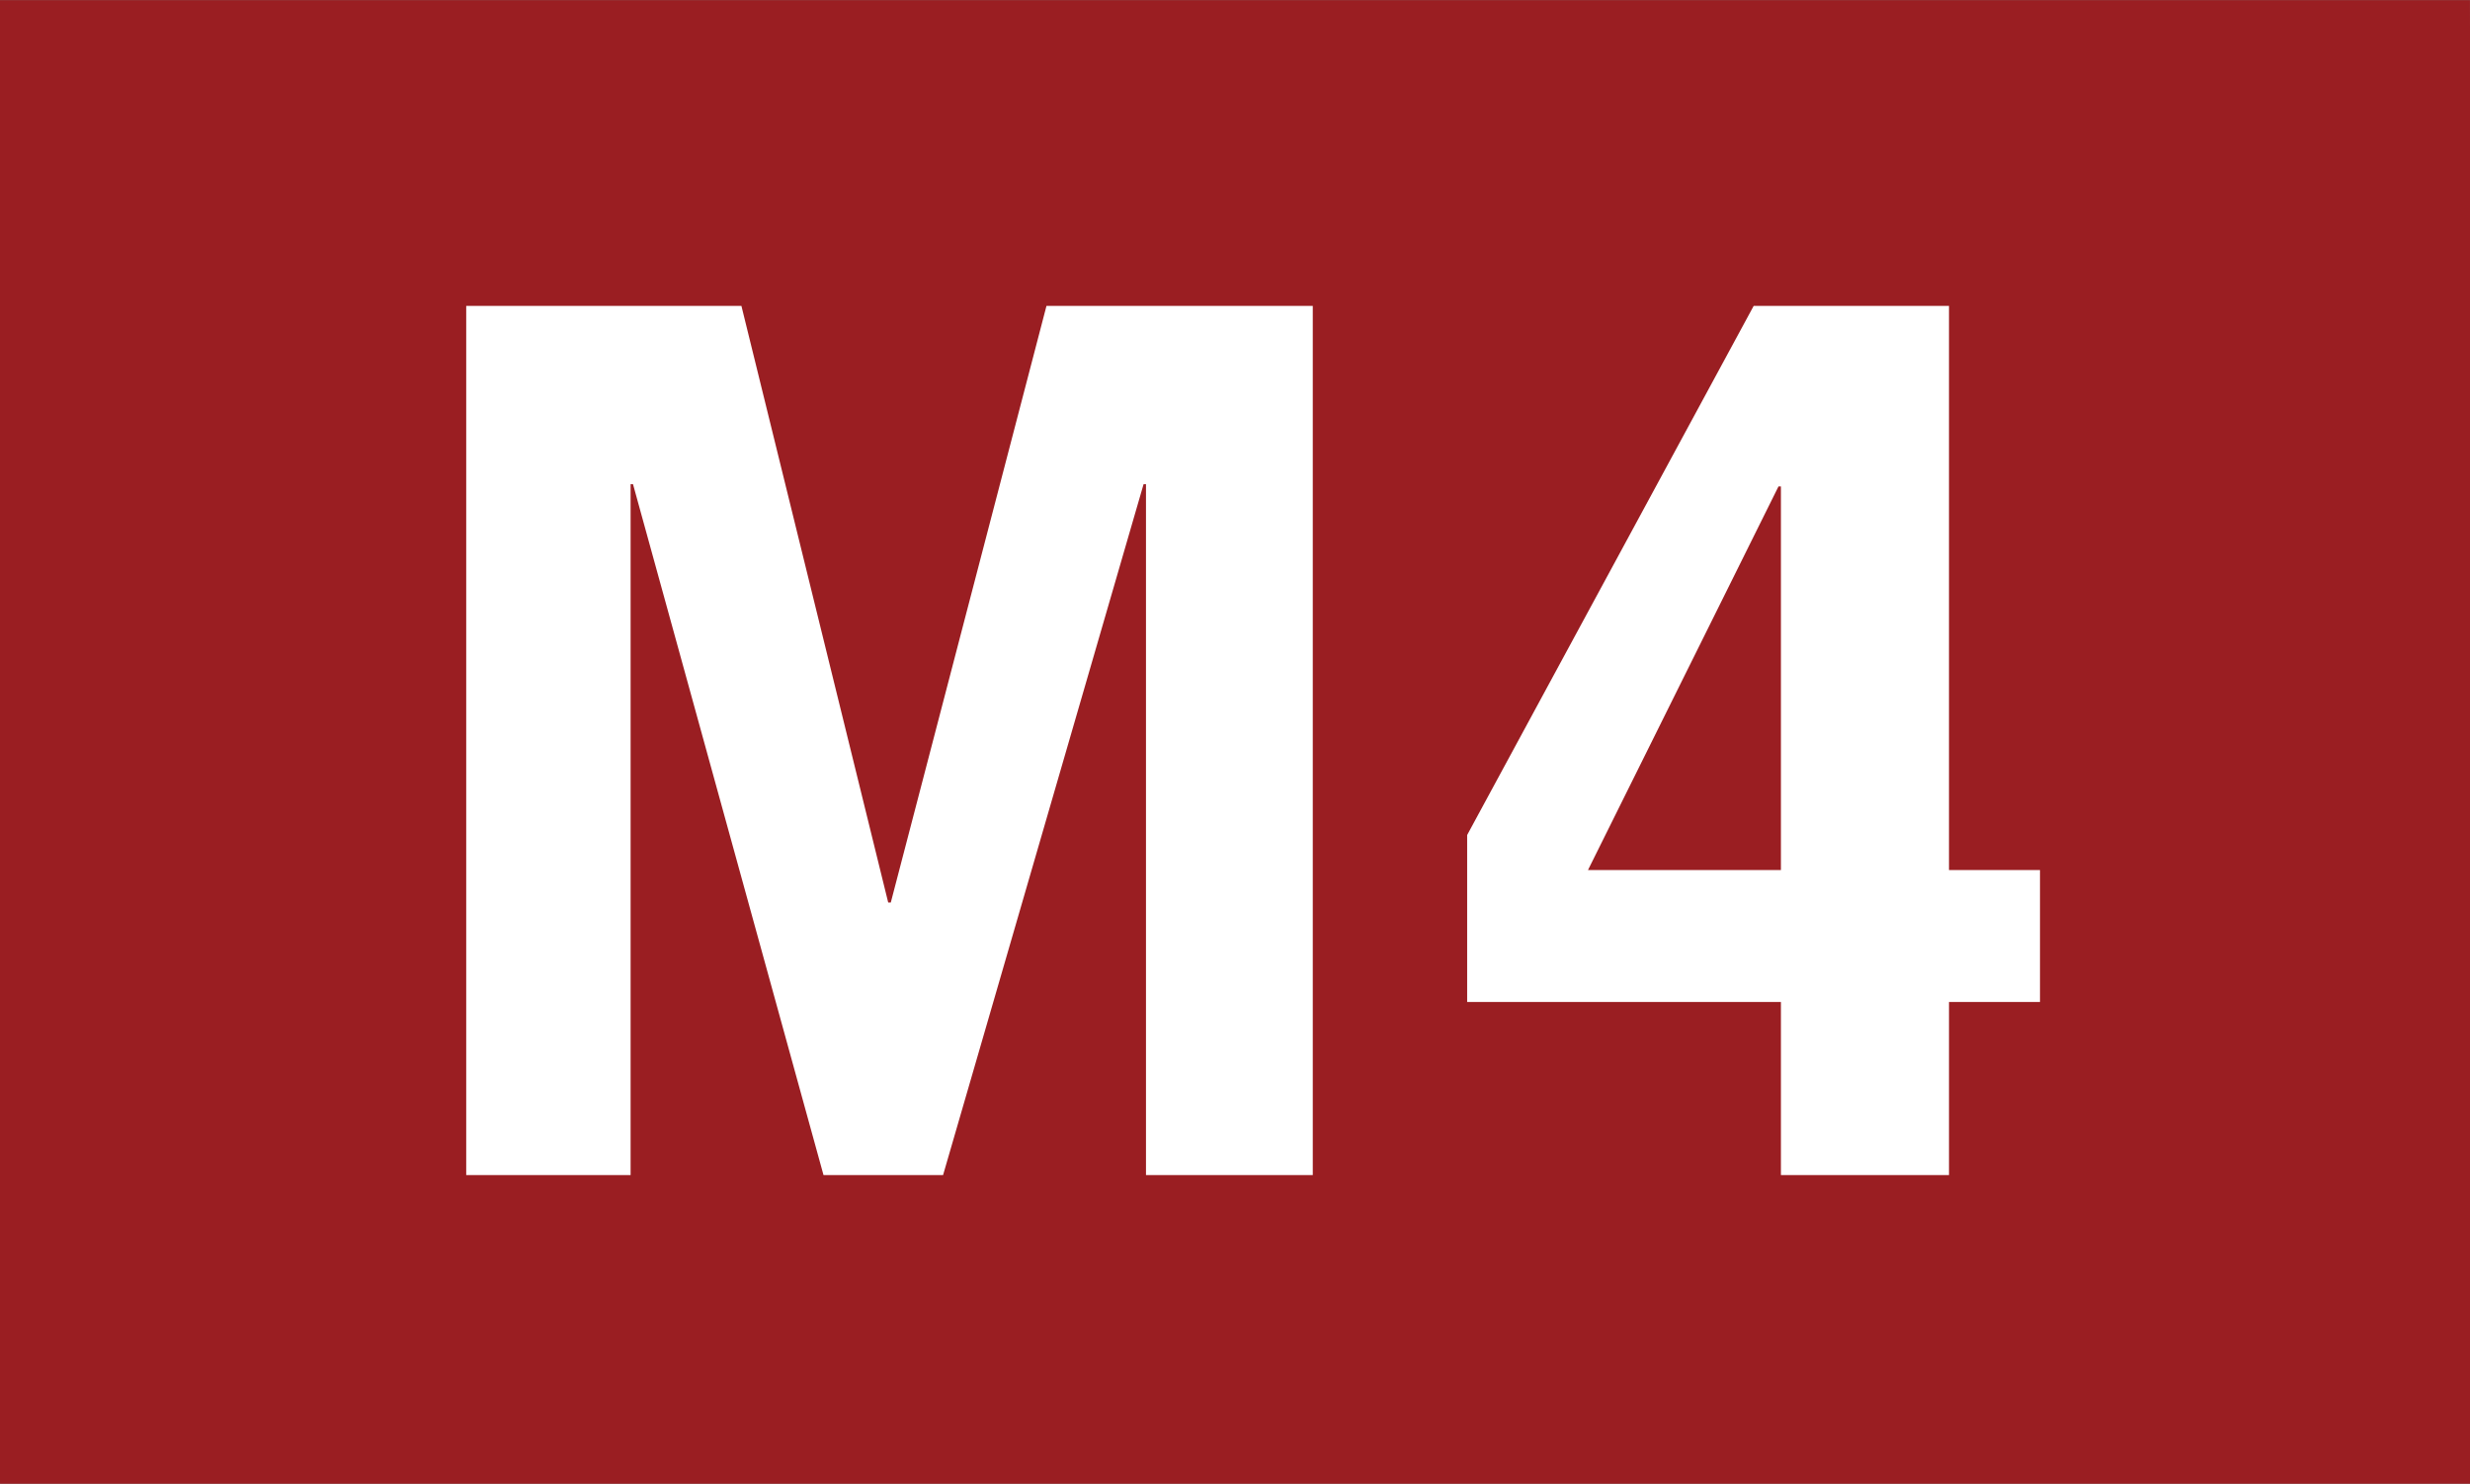
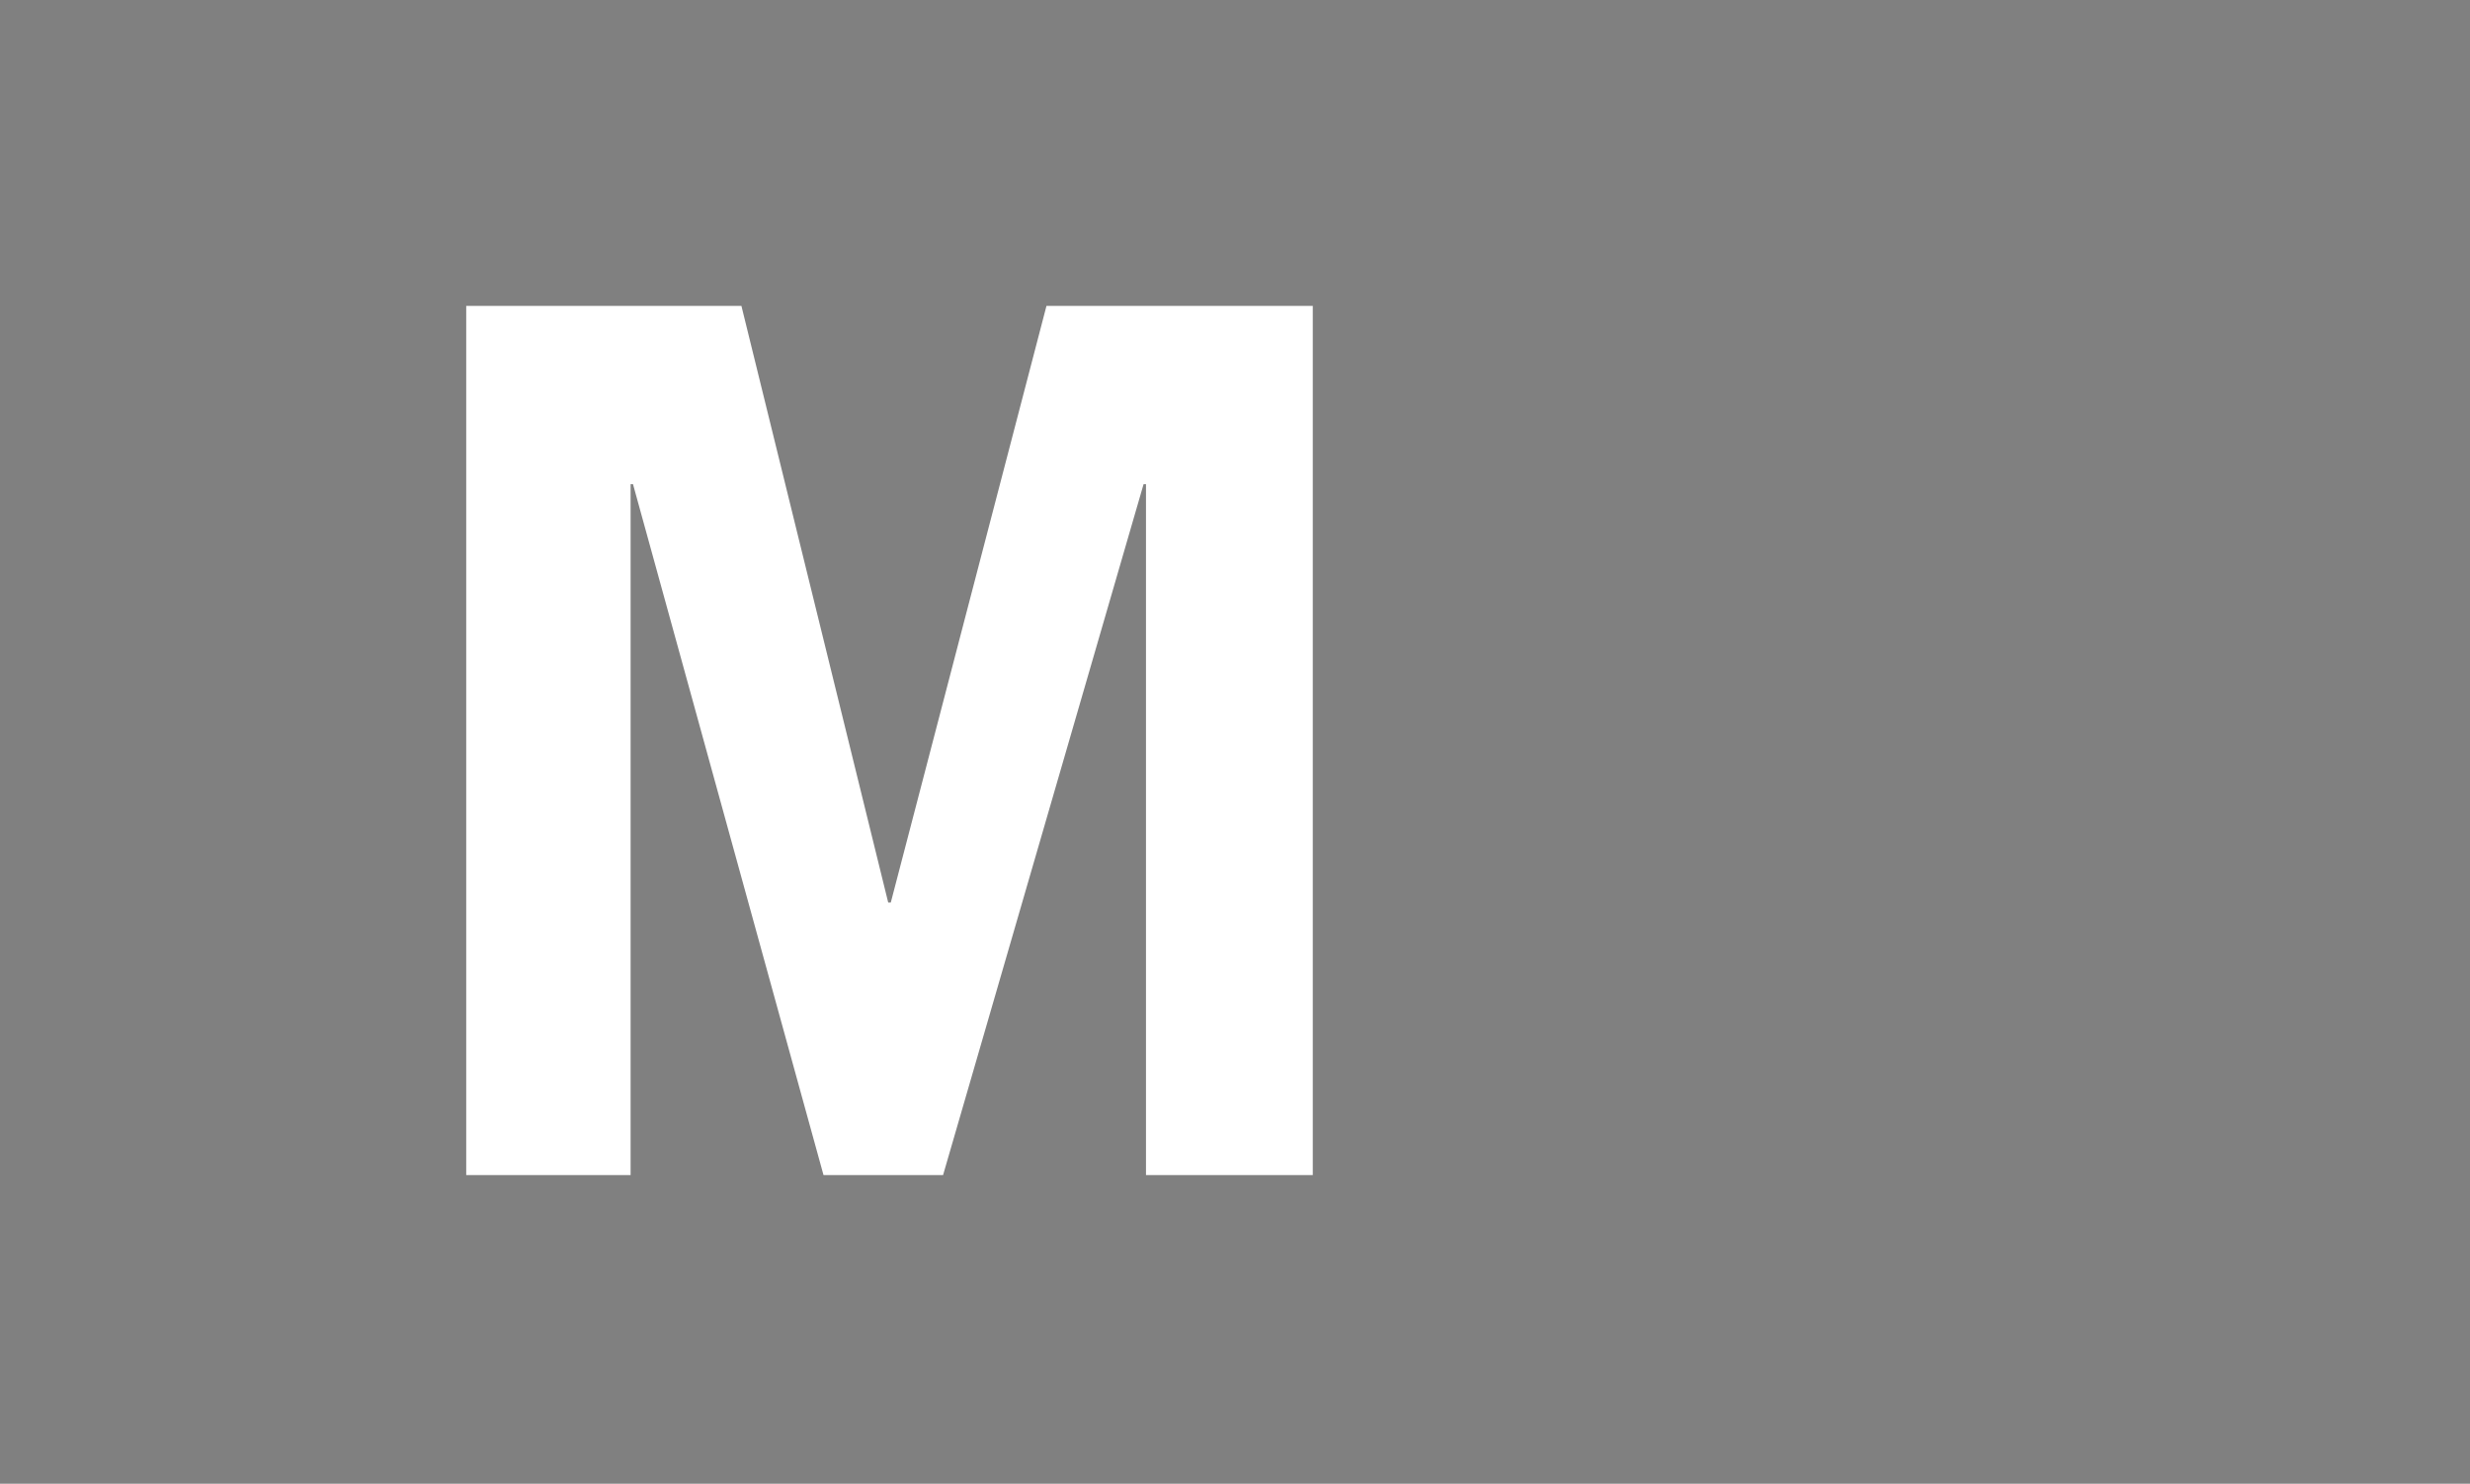
<svg xmlns="http://www.w3.org/2000/svg" version="1.1" id="Ebene_1" x="0px" y="0px" width="445.134px" height="267.388px" viewBox="0 0 445.134 267.388" enable-background="new 0 0 445.134 267.388" xml:space="preserve">
  <rect x="0" y="0" width="445.134" height="267.388" fill="#808080" stroke="none" />
-   <polygon fill="#9A1E22" points="0.002,267.388 445.639,267.388 445.124,0.023 -0.514,0.023 " />
  <polygon fill="#FFFFFF" points="206.525,211.77 206.525,87.26 206.091,87.26 169.954,211.77 148.412,211.77 114.079,87.26   113.645,87.26 113.645,211.77 84.02,211.77 84.02,55.131 133.617,55.131 160.068,162.641 160.536,162.641 188.591,55.131   236.584,55.131 236.584,211.77 " />
-   <path fill="#FFFFFF" d="M351.241,180.575v31.194H320.95v-31.194h-56.545v-30.092l51.635-95.353h35.201v101.665h16.398v23.779  H351.241z M320.95,87.661h-0.436l-34.334,69.135h34.77V87.661z" />
</svg>